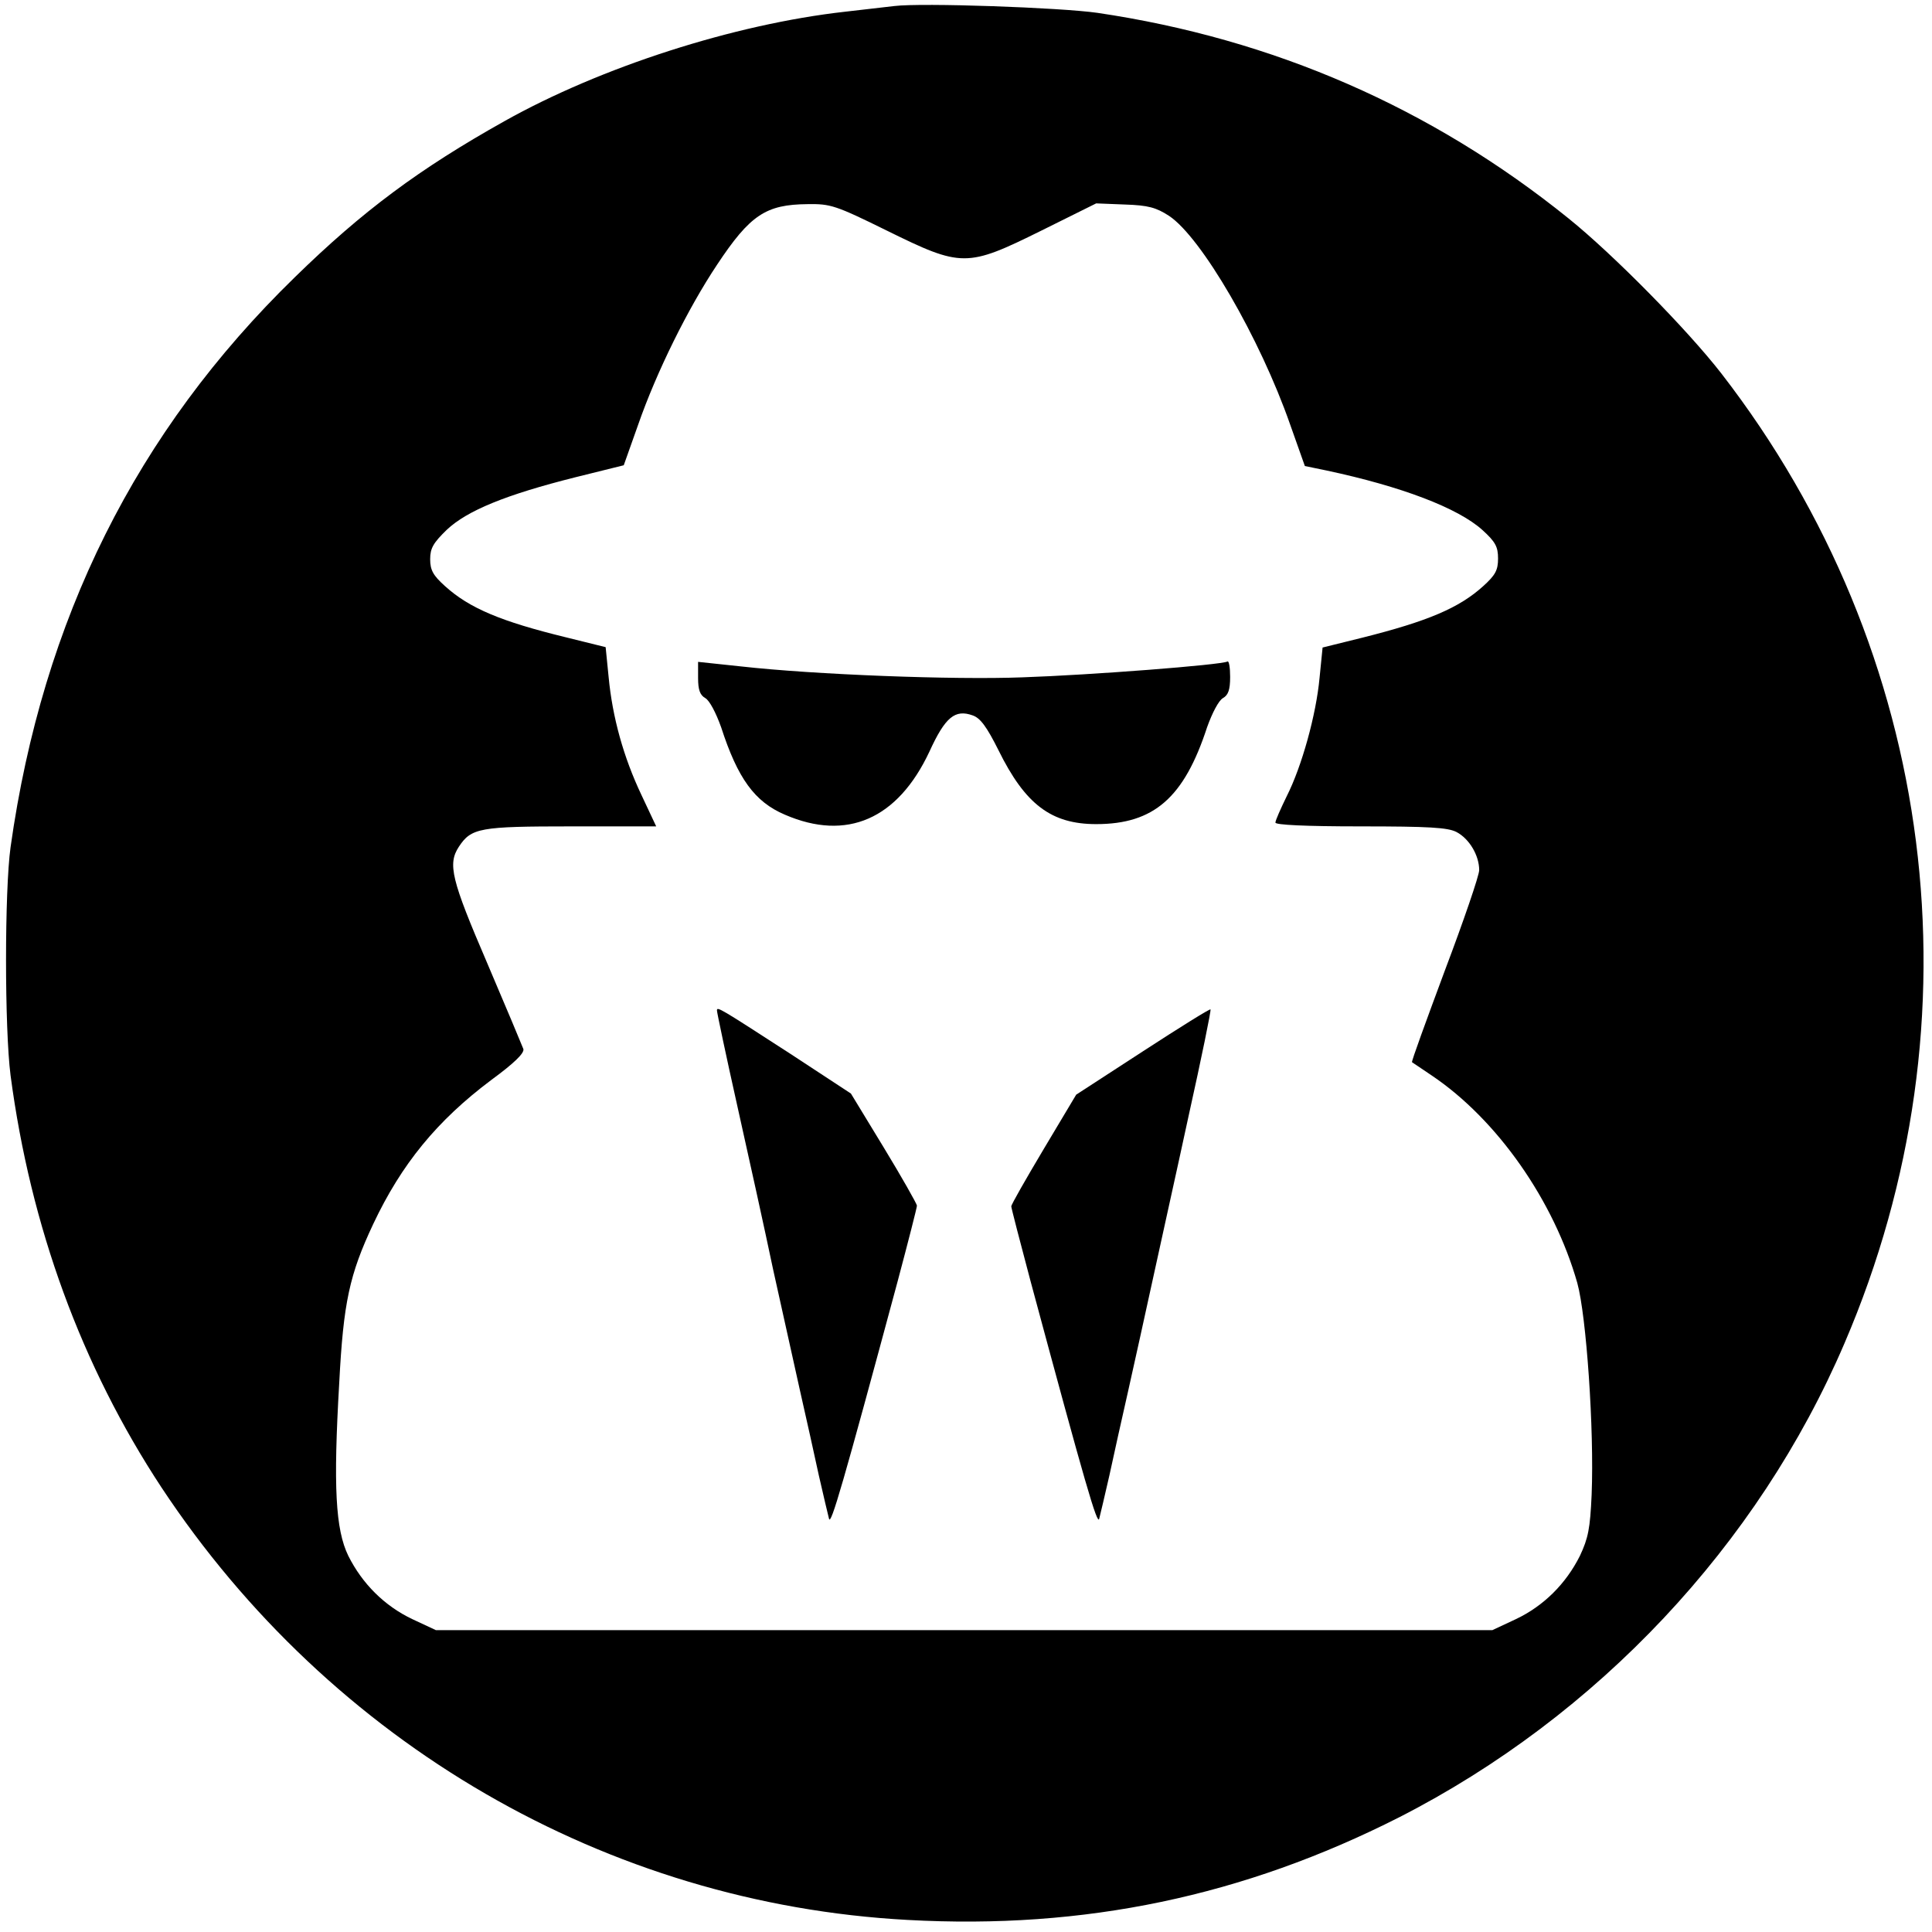
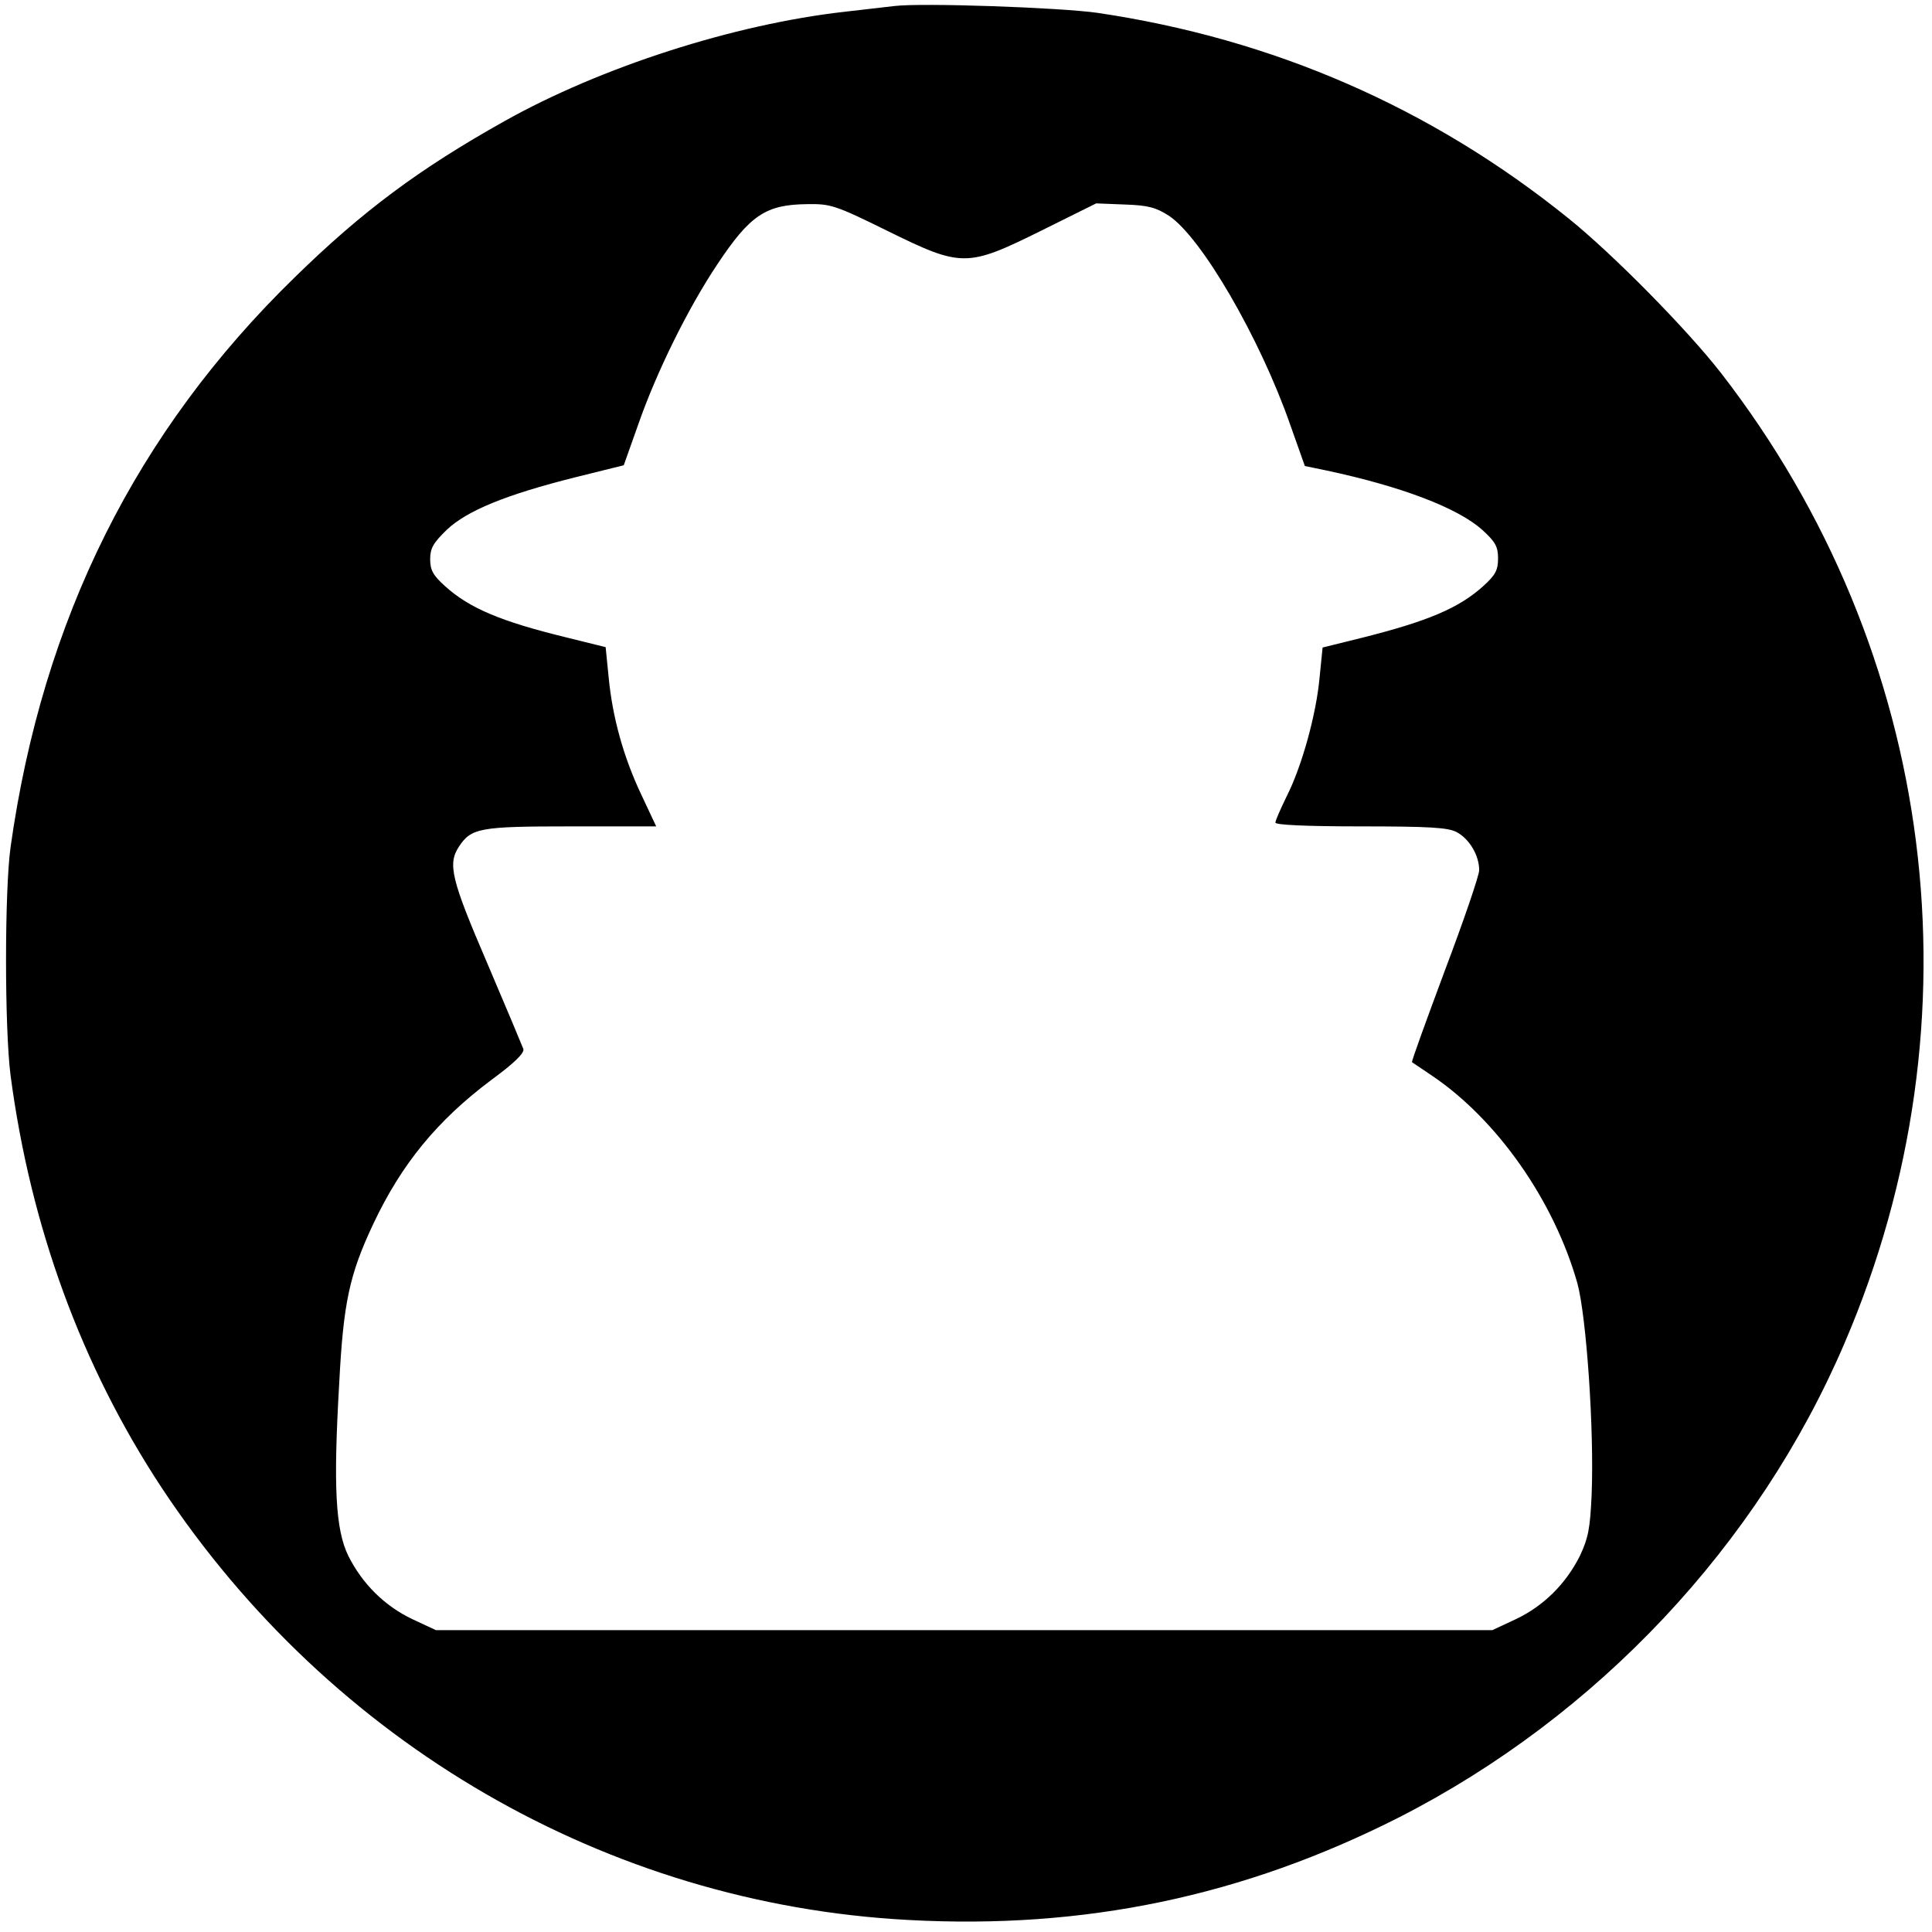
<svg xmlns="http://www.w3.org/2000/svg" version="1.0" width="512pt" height="512pt" viewBox="0 0 512 512" preserveAspectRatio="xMidYMid meet">
  <g transform="translate(0,512) scale(0.1,-0.1)" fill="#000000" stroke="none">
    <path d="M2370 5104 c-19 -2 -78 -9 -130 -15 -295 -33 -648 -147 -903 -290 -225 -126 -376 -238 -556 -414 -420 -409 -668 -906 -753 -1510 -16 -115 -16 -481 0 -605 53 -401 188 -770 400 -1092 449 -679 1181 -1103 1977 -1146 469 -26 891 63 1303 272 525 268 951 721 1180 1256 369 859 245 1832 -326 2570 -90 116 -287 316 -405 411 -363 293 -782 476 -1249 545 -98 14 -464 27 -538 18z m-20 -595 c199 -98 212 -98 410 0 l145 72 76 -3 c62 -2 83 -8 117 -30 86 -57 241 -324 321 -553 l39 -110 58 -12 c197 -42 348 -99 413 -158 34 -31 41 -44 41 -75 0 -31 -7 -44 -39 -73 -64 -58 -146 -93 -321 -137 l-105 -26 -8 -80 c-9 -98 -47 -235 -87 -314 -16 -33 -30 -64 -30 -70 0 -6 78 -10 225 -10 182 0 232 -3 255 -15 34 -18 60 -62 60 -101 0 -14 -41 -134 -91 -266 -49 -132 -89 -241 -87 -243 2 -1 25 -17 52 -35 174 -117 324 -332 386 -550 24 -87 45 -388 38 -561 -4 -90 -9 -115 -31 -162 -37 -74 -96 -133 -170 -168 l-62 -29 -1400 0 -1400 0 -62 29 c-74 35 -133 94 -170 168 -34 70 -40 183 -24 458 11 213 27 287 90 421 75 159 169 274 313 382 60 44 88 71 85 82 -3 8 -46 111 -96 228 -95 221 -105 262 -75 308 33 50 55 54 298 54 l225 0 -39 83 c-48 101 -77 207 -87 312 l-8 80 -105 26 c-172 42 -256 77 -321 136 -31 28 -39 42 -39 71 0 29 8 43 44 78 54 51 157 93 340 139 l129 32 38 107 c49 141 133 310 209 424 88 133 130 160 240 161 61 1 74 -3 210 -70z" />
-     <path d="M1850 3323 c0 -31 5 -45 19 -53 11 -6 28 -38 42 -77 44 -136 89 -198 169 -232 164 -71 299 -12 383 167 42 92 68 113 115 96 20 -7 37 -30 68 -92 71 -144 140 -196 259 -196 153 0 233 70 294 257 14 39 31 71 42 77 14 8 19 22 19 56 0 25 -3 43 -7 41 -14 -9 -364 -36 -543 -42 -182 -7 -551 7 -747 29 l-113 12 0 -43z" />
-     <path d="M1900 2442 c0 -5 24 -119 54 -253 30 -134 73 -329 95 -434 23 -104 55 -248 71 -320 16 -71 39 -173 50 -225 12 -52 24 -104 27 -115 5 -18 36 88 182 630 28 105 51 195 51 200 -1 6 -40 75 -88 154 l-87 143 -160 105 c-190 123 -195 126 -195 115z" />
-     <path d="M3029 2334 l-177 -115 -86 -144 c-47 -79 -86 -147 -86 -152 0 -4 23 -93 51 -198 146 -542 177 -648 182 -630 3 11 15 63 27 115 11 52 34 154 50 225 16 72 45 202 64 290 19 88 63 285 96 438 34 153 60 280 58 282 -2 2 -82 -48 -179 -111z" />
  </g>
</svg>